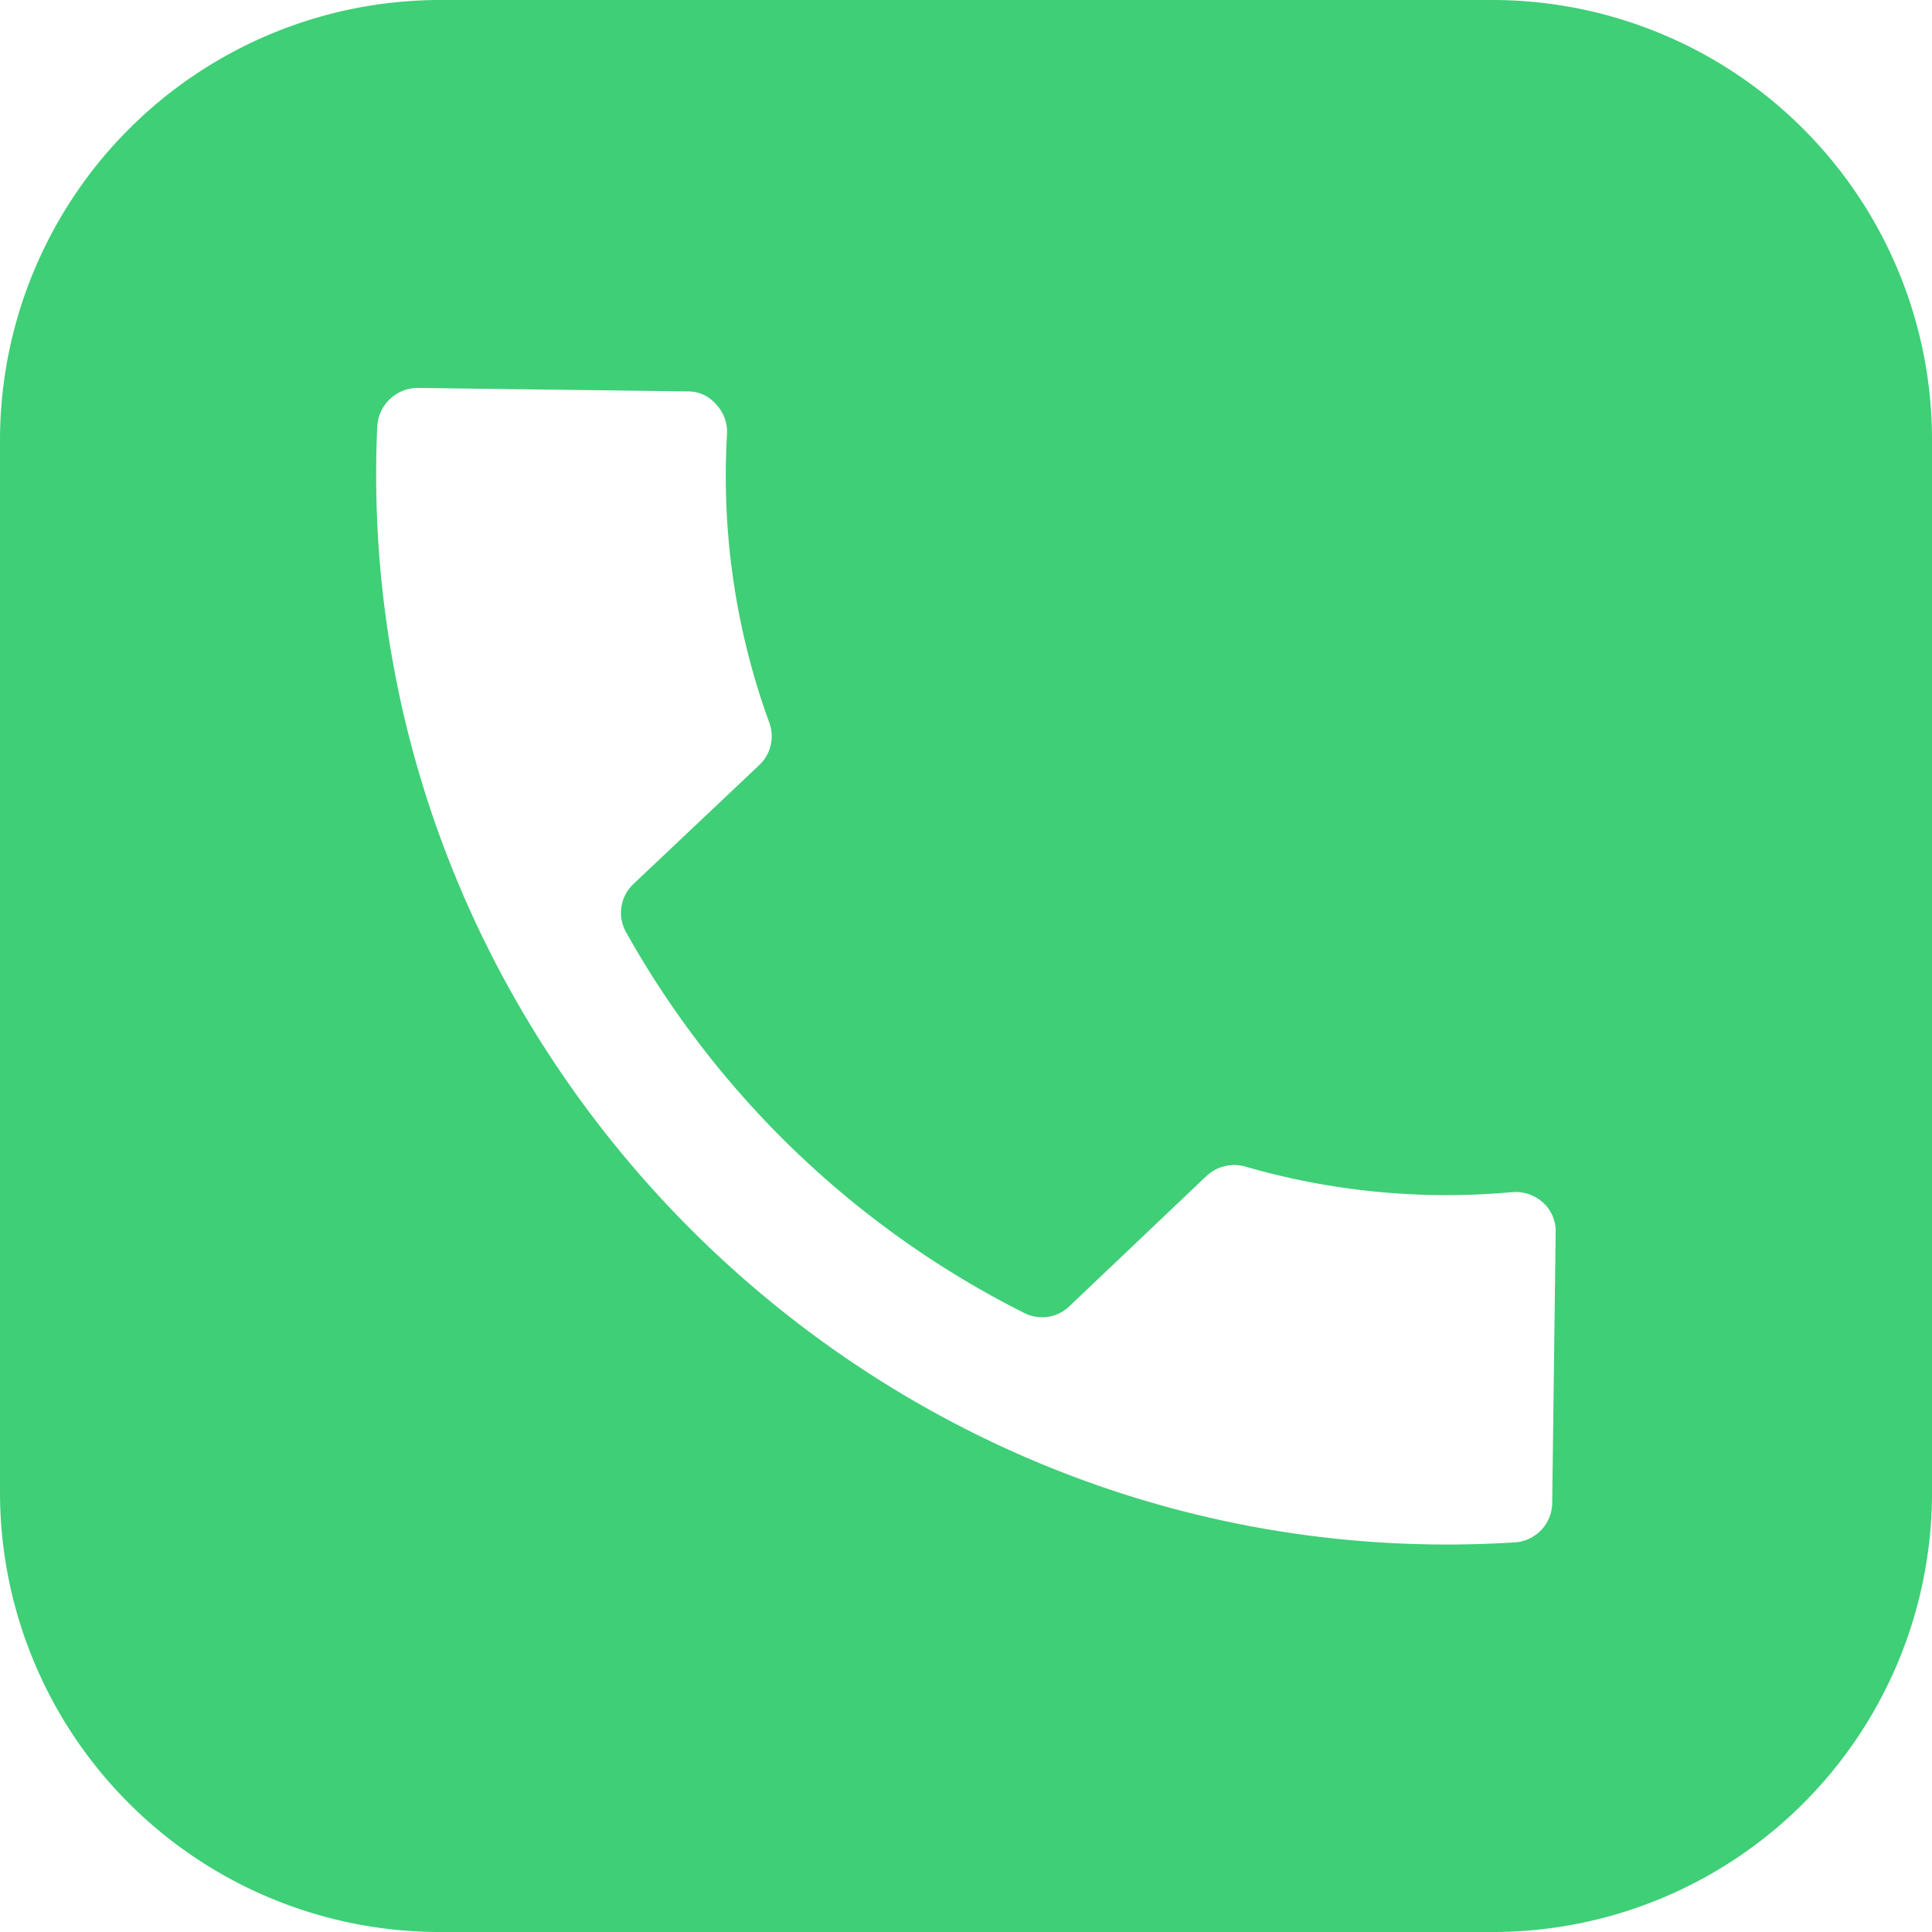
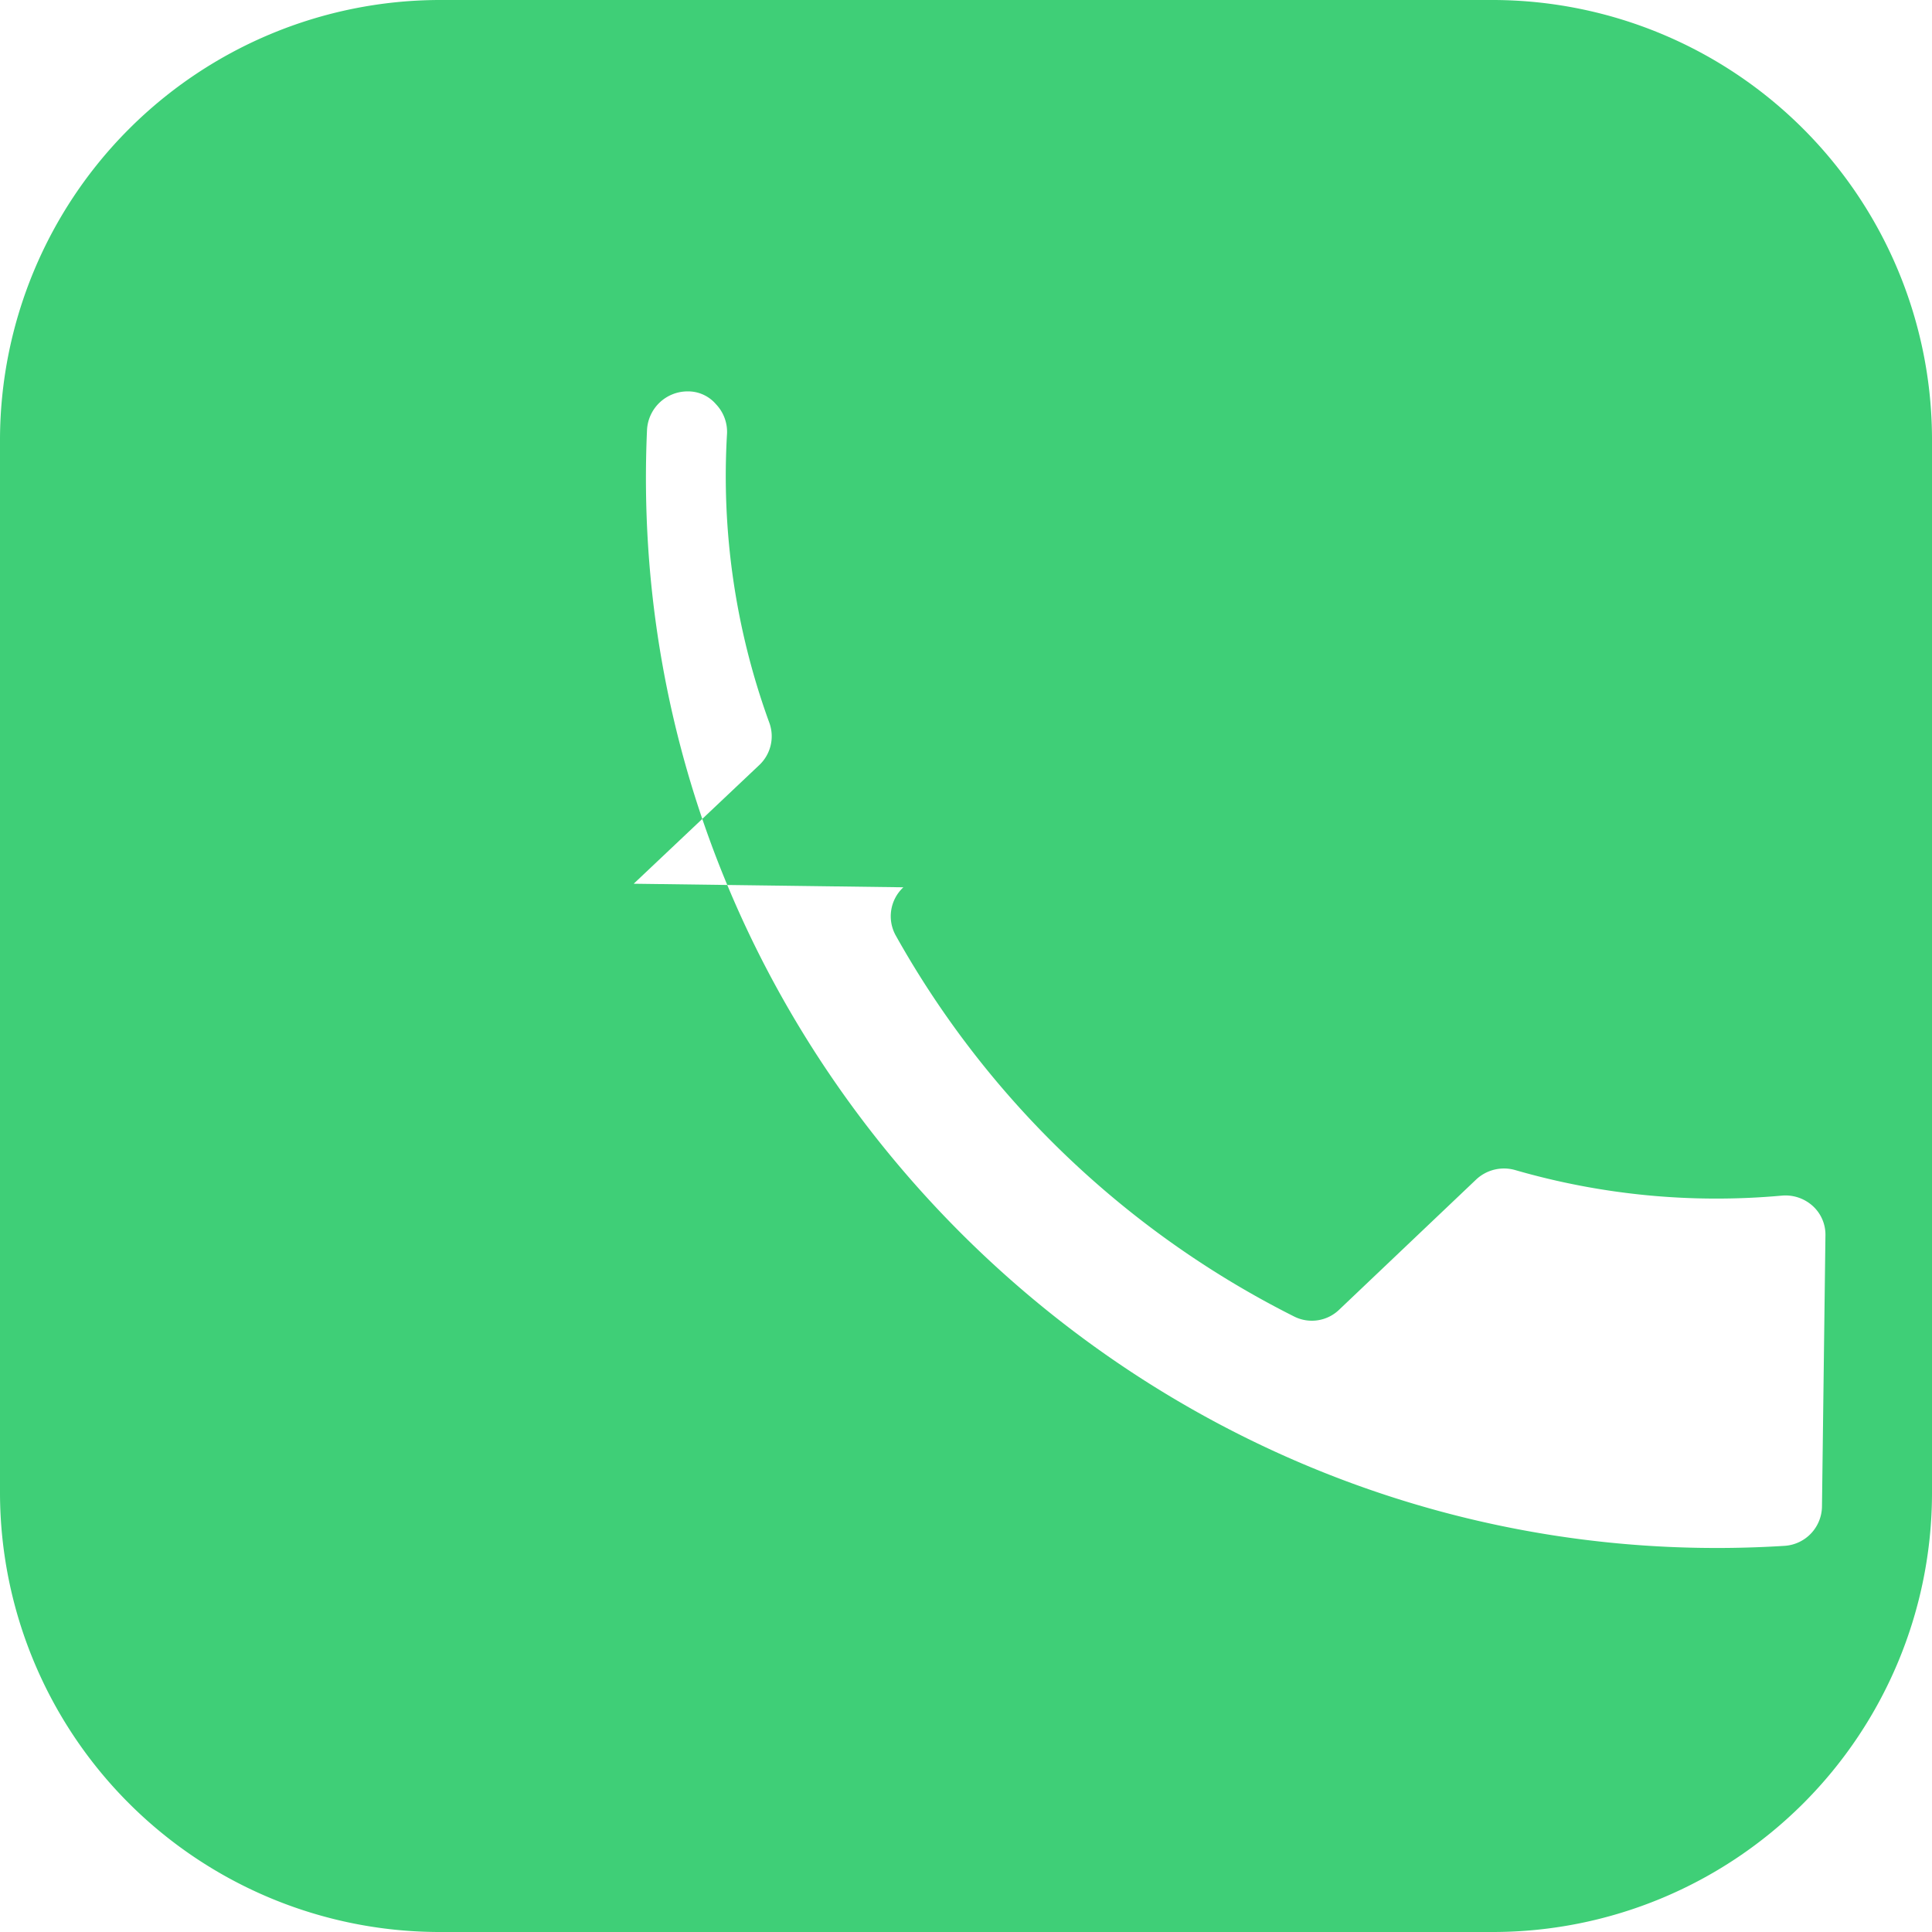
<svg xmlns="http://www.w3.org/2000/svg" data-name="Layer 1" height="190.0" preserveAspectRatio="xMidYMid meet" version="1.0" viewBox="0.0 0.0 190.0 190.0" width="190.0" zoomAndPan="magnify">
  <g id="change1_1">
-     <path d="M198.12,155H301.88A43.25,43.25,0,0,1,345,198.12V301.88A43.2,43.2,0,0,1,301.88,345H198.12A43.25,43.25,0,0,1,155,301.88V198.12A43.31,43.31,0,0,1,198.12,155Zm19.2,86.91,12.38-11.7a3.89,3.89,0,0,0,.93-4.21,70.82,70.82,0,0,1-4.13-28.38,3.94,3.94,0,0,0-1.09-2.87,3.61,3.61,0,0,0-2.78-1.26l-26.53-.34a4,4,0,0,0-4,3.79c-2.78,62.16,49.61,113.7,111.93,109.74a3.93,3.93,0,0,0,3.62-3.87l.34-26.62a3.81,3.81,0,0,0-1.27-2.95,4,4,0,0,0-3-1,71.18,71.18,0,0,1-26.27-2.52,4,4,0,0,0-3.79.92l-13.48,12.81a3.87,3.87,0,0,1-4.46.67,92.39,92.39,0,0,1-39.17-37.48,3.89,3.89,0,0,1,.76-4.72Z" fill="#3fcf77" fill-rule="evenodd" transform="translate(-155 -155)" />
+     <path d="M198.12,155H301.88A43.25,43.25,0,0,1,345,198.12V301.88A43.2,43.2,0,0,1,301.88,345H198.12A43.25,43.25,0,0,1,155,301.88V198.12A43.31,43.31,0,0,1,198.12,155Zm19.2,86.91,12.38-11.7a3.89,3.89,0,0,0,.93-4.21,70.82,70.82,0,0,1-4.13-28.38,3.94,3.94,0,0,0-1.09-2.87,3.61,3.61,0,0,0-2.78-1.26a4,4,0,0,0-4,3.79c-2.78,62.16,49.61,113.7,111.93,109.74a3.93,3.93,0,0,0,3.62-3.87l.34-26.62a3.81,3.81,0,0,0-1.27-2.95,4,4,0,0,0-3-1,71.18,71.18,0,0,1-26.27-2.52,4,4,0,0,0-3.79.92l-13.48,12.81a3.87,3.87,0,0,1-4.46.67,92.39,92.39,0,0,1-39.17-37.48,3.89,3.89,0,0,1,.76-4.72Z" fill="#3fcf77" fill-rule="evenodd" transform="translate(-155 -155)" />
  </g>
</svg>